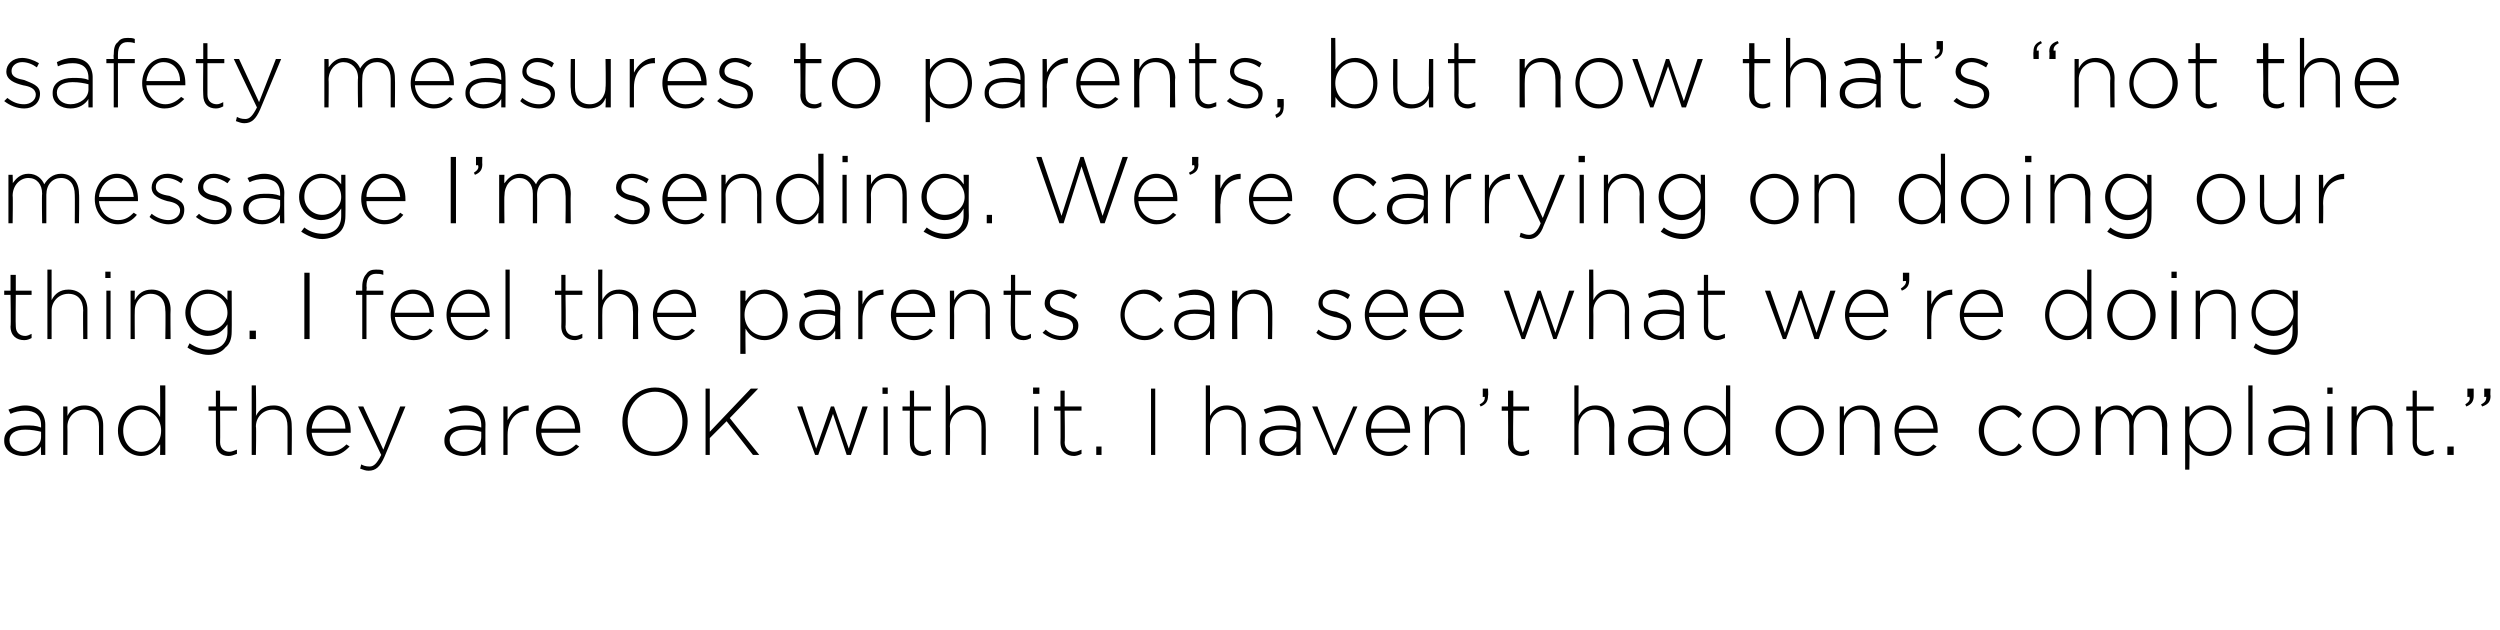
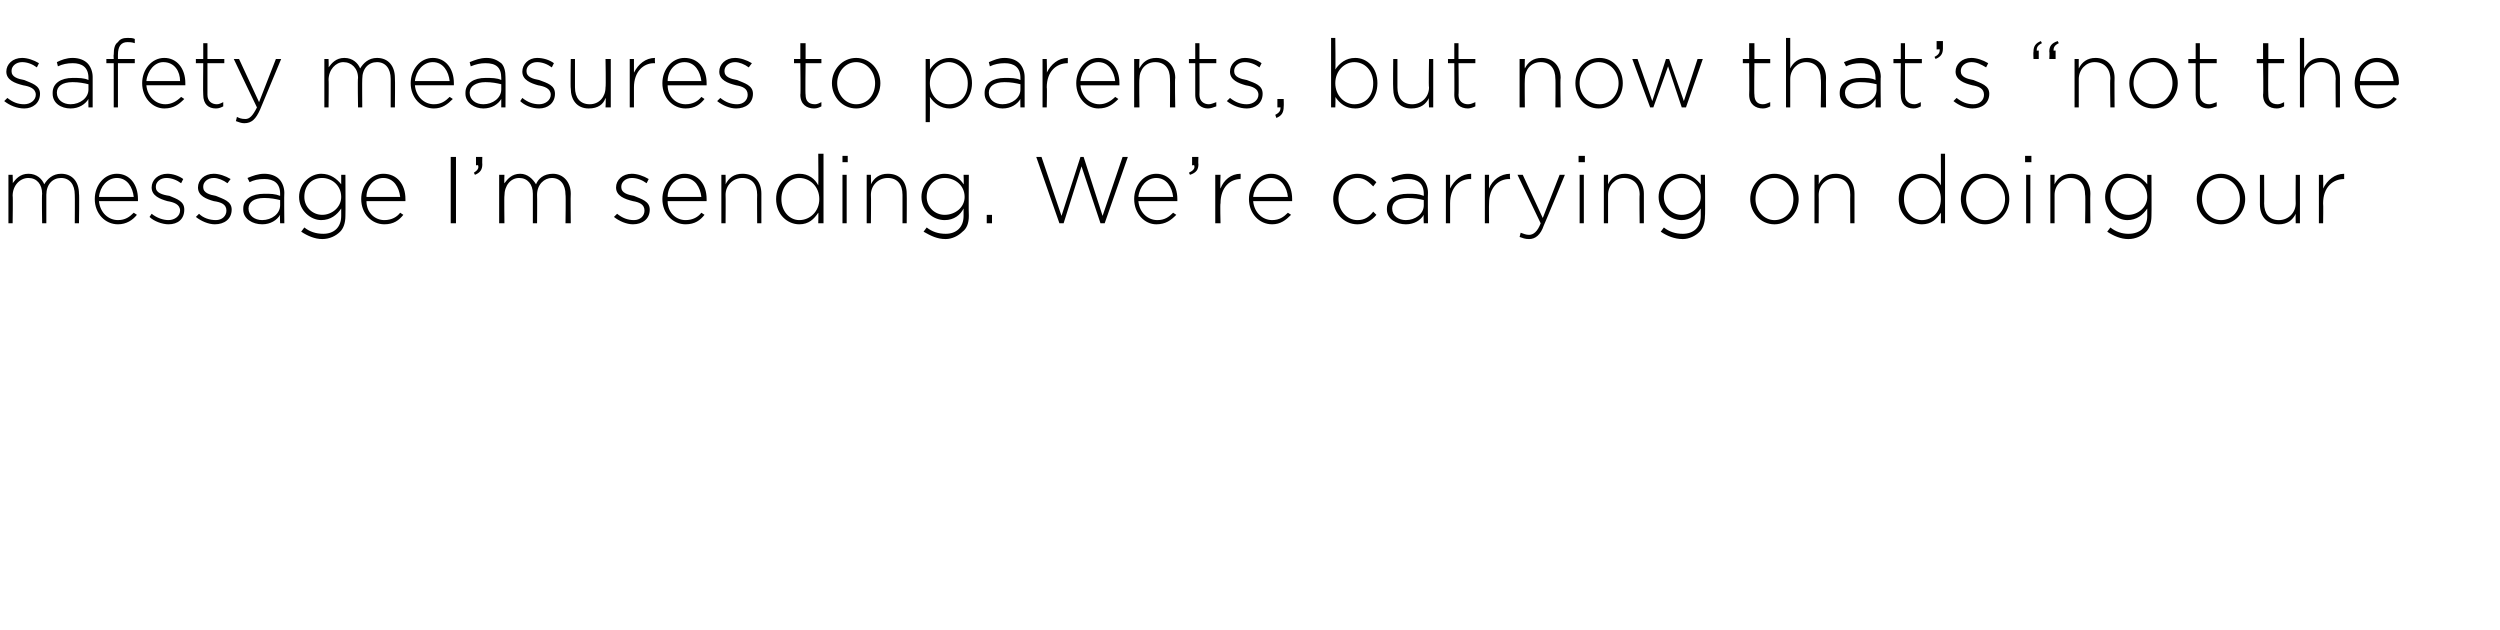
<svg xmlns="http://www.w3.org/2000/svg" version="1.1" width="237.4px" height="59.8px" viewBox="0 -3 237.4 59.8" style="top:-3px">
  <desc>safety measures to parents, but now that s not the message I m sending We re carrying on doing our thing I feel th</desc>
  <defs />
  <g id="Polygon37439">
-     <path d="m.4 38.9v-.1c0-.9.8-1.4 2-1.4c.6 0 1 0 1.5.2v-.2c0-1-.6-1.4-1.5-1.4c-.5 0-1 .1-1.4.3l-.2-.4c.5-.2 1-.4 1.6-.4c.6 0 1.1.2 1.4.5c.3.3.5.8.5 1.3v2.9h-.4s-.03-.76 0-.8c-.3.5-.9.9-1.7.9c-.9 0-1.8-.5-1.8-1.4zm3.5-.4v-.5c-.4-.1-.9-.2-1.5-.2c-1 0-1.5.4-1.5 1c0 .7.6 1.1 1.3 1.1c.9 0 1.7-.6 1.7-1.4zM6 35.6h.4s.02.86 0 .9c.3-.6.8-1 1.6-1c1.2 0 1.8.8 1.8 1.9v2.8h-.4v-2.7c0-1-.5-1.6-1.4-1.6c-.9 0-1.6.7-1.6 1.6c.02.04 0 2.7 0 2.7h-.4v-4.6zm5.2 2.3c0-1.5 1.1-2.4 2.2-2.4c.9 0 1.5.5 1.8 1.1c.03 0 0-3 0-3h.5v6.6h-.5s.03-1.03 0-1c-.4.6-.9 1.1-1.8 1.1c-1.1 0-2.2-.9-2.2-2.4zm4.1 0c0-1.2-.9-2-1.9-2c-.9 0-1.7.8-1.7 2c0 1.2.8 2 1.7 2c1 0 1.9-.8 1.9-2zm5.2 1.1v-3h-.7v-.4h.7v-1.5h.4v1.5h1.6v.4h-1.6s.02 2.98 0 3c0 .6.4.9.9.9c.2 0 .4-.1.7-.2v.4c-.3.1-.5.2-.8.2c-.7 0-1.2-.4-1.2-1.3zm3.4-5.4h.4s.05 2.86 0 2.9c.3-.6.8-1 1.7-1c1.1 0 1.7.8 1.7 1.9c.03-.01 0 2.8 0 2.8h-.4v-2.7c0-1-.5-1.6-1.4-1.6c-.9 0-1.6.7-1.6 1.6c.05.04 0 2.7 0 2.7h-.4v-6.6zm5.2 4.3c0-1.3.9-2.4 2.2-2.4c1.2 0 2 1 2 2.4v.2h-3.7c.1 1.1.9 1.8 1.7 1.8c.7 0 1.2-.3 1.6-.7l.3.2c-.5.5-1 .9-1.9.9c-1.1 0-2.2-1-2.2-2.4zm3.7-.2c0-.9-.5-1.8-1.6-1.8c-.8 0-1.5.8-1.6 1.8h3.2zm1.4 3.8l.1-.4c.2.1.4.2.8.2c.4 0 .7-.3 1.1-1.1c-.03-.03-2.2-4.6-2.2-4.6h.5l1.9 4.1l1.6-4.1h.5s-1.97 4.76-2 4.8c-.4.9-.8 1.3-1.5 1.3c-.3 0-.5-.1-.8-.2zm8-2.6v-.1c0-.9.8-1.4 2-1.4c.6 0 1 0 1.5.2v-.2c0-1-.6-1.4-1.5-1.4c-.6 0-1 .1-1.4.3l-.2-.4c.5-.2 1-.4 1.6-.4c.6 0 1.1.2 1.4.5c.3.3.5.8.5 1.3c-.02.04 0 2.9 0 2.9h-.4s-.04-.76 0-.8c-.3.5-.9.9-1.7.9c-.9 0-1.8-.5-1.8-1.4zm3.5-.4v-.5c-.4-.1-.9-.2-1.5-.2c-1 0-1.5.4-1.5 1c0 .7.6 1.1 1.3 1.1c.9 0 1.7-.6 1.7-1.4zm2.1-2.9h.4v1.3c.4-.8 1.1-1.4 2-1.4v.5s-.06.02-.1 0c-1 0-1.9.8-1.9 2.3v1.9h-.4v-4.6zm3.1 2.3c0-1.3.9-2.4 2.1-2.4c1.3 0 2.1 1 2.1 2.4v.2h-3.7c.1 1.1.9 1.8 1.7 1.8c.7 0 1.2-.3 1.6-.7l.3.2c-.5.5-1 .9-1.9.9c-1.2 0-2.2-1-2.2-2.4zm3.7-.2c0-.9-.6-1.8-1.6-1.8c-.9 0-1.5.8-1.6 1.8h3.2zm4.5-.6v-.1c0-1.7 1.3-3.2 3.1-3.2c1.9 0 3.1 1.5 3.1 3.2c0 1.8-1.3 3.3-3.1 3.3c-1.9 0-3.1-1.5-3.1-3.2zm5.7 0v-.1c0-1.5-1.1-2.8-2.6-2.8c-1.5 0-2.6 1.3-2.6 2.8c0 1.6 1.1 2.9 2.6 2.9c1.5 0 2.6-1.3 2.6-2.8zm2.2-3.2h.4v4.1l3.9-4.1h.7l-2.7 2.8l2.8 3.5h-.6L69 37l-1.6 1.6v1.6h-.4v-6.3zm8.7 1.7h.5l1.3 4l1.4-4h.3l1.4 4l1.3-4h.5l-1.6 4.6h-.4l-1.3-3.9l-1.4 3.9h-.3l-1.7-4.6zm8.1-1.8h.5v.6h-.5v-.6zm.1 1.8h.4v4.6h-.4v-4.6zm2.5 3.4c-.02.02 0-3 0-3h-.7v-.4h.7v-1.5h.4v1.5h1.6v.4h-1.6v3c0 .6.4.9.9.9c.2 0 .4-.1.7-.2v.4c-.3.1-.5.2-.8.2c-.7 0-1.2-.4-1.2-1.3zm3.4-5.4h.4s.04 2.86 0 2.9c.3-.6.8-1 1.6-1c1.2 0 1.8.8 1.8 1.9c.03-.01 0 2.8 0 2.8h-.4v-2.7c0-1-.5-1.6-1.4-1.6c-.9 0-1.6.7-1.6 1.6c.04.04 0 2.7 0 2.7h-.4v-6.6zm8.3.2h.6v.6h-.6v-.6zm.1 1.8h.4v4.6h-.4v-4.6zm2.5 3.4c.02.02 0-3 0-3h-.6v-.4h.6v-1.5h.4v1.5h1.6v.4h-1.6s.04 2.98 0 3c0 .6.4.9.9.9c.3 0 .4-.1.7-.2v.4c-.2.1-.5.2-.7.2c-.7 0-1.3-.4-1.3-1.3zm3.4.4h.5v.8h-.5v-.8zm5.2-5.5h.4v6.3h-.4v-6.3zm5.2-.3h.4v2.9c.3-.6.8-1 1.6-1c1.1 0 1.8.8 1.8 1.9v2.8h-.4s-.03-2.73 0-2.7c0-1-.5-1.6-1.4-1.6c-.9 0-1.6.7-1.6 1.6v2.7h-.4v-6.6zm5.1 5.3v-.1c0-.9.8-1.4 2-1.4c.6 0 1 0 1.5.2v-.2c0-1-.6-1.4-1.5-1.4c-.5 0-1 .1-1.4.3l-.2-.4c.5-.2 1-.4 1.6-.4c.6 0 1.1.2 1.4.5c.3.3.5.8.5 1.3c-.02.04 0 2.9 0 2.9h-.4s-.03-.76 0-.8c-.3.5-.9.9-1.7.9c-.9 0-1.8-.5-1.8-1.4zm3.5-.4v-.5c-.4-.1-.9-.2-1.5-.2c-1 0-1.5.4-1.5 1c0 .7.6 1.1 1.3 1.1c.9 0 1.7-.6 1.7-1.4zm1.5-2.9h.5l1.6 4.1l1.8-4.1h.4l-2 4.6h-.3l-2-4.6zm5.1 2.3c0-1.3.9-2.4 2.1-2.4c1.3 0 2.1 1 2.1 2.4v.2h-3.7c0 1.1.8 1.8 1.7 1.8c.7 0 1.2-.3 1.5-.7l.3.2c-.4.5-1 .9-1.8.9c-1.2 0-2.2-1-2.2-2.4zm3.7-.2c-.1-.9-.6-1.8-1.6-1.8c-.9 0-1.6.8-1.6 1.8h3.2zm1.9-2.1h.4s.01.86 0 .9c.3-.6.8-1 1.6-1c1.1 0 1.8.8 1.8 1.9v2.8h-.4s-.03-2.73 0-2.7c0-1-.5-1.6-1.4-1.6c-.9 0-1.6.7-1.6 1.6v2.7h-.4v-4.6zm5.2-.2c.4-.2.5-.4.5-.7c0-.04-.2 0-.2 0v-.8h.5s.04.67 0 .7c0 .5-.2.8-.7 1l-.1-.2zm2.7 3.6c.03.02 0-3 0-3h-.6v-.4h.6v-1.5h.5v1.5h1.5v.4h-1.5s-.04 2.98 0 3c0 .6.3.9.8.9c.3 0 .5-.1.7-.2v.4c-.2.1-.4.2-.7.2c-.7 0-1.3-.4-1.3-1.3zm6.3-5.4h.4s-.02 2.86 0 2.9c.3-.6.8-1 1.6-1c1.1 0 1.8.8 1.8 1.9c-.03-.01 0 2.8 0 2.8h-.5s.04-2.73 0-2.7c0-1-.5-1.6-1.4-1.6c-.8 0-1.5.7-1.5 1.6c-.02.04 0 2.7 0 2.7h-.4v-6.6zm5.1 5.3v-.1c0-.9.8-1.4 2-1.4c.6 0 1 0 1.4.2v-.2c0-1-.5-1.4-1.4-1.4c-.6 0-1 .1-1.4.3l-.2-.4c.5-.2 1-.4 1.6-.4c.6 0 1.1.2 1.4.5c.3.3.5.8.5 1.3c-.04.04 0 2.9 0 2.9h-.5s.04-.76 0-.8c-.3.5-.8.9-1.7.9c-.8 0-1.7-.5-1.7-1.4zm3.4-.4v-.5c-.3-.1-.8-.2-1.5-.2c-.9 0-1.4.4-1.4 1c0 .7.6 1.1 1.3 1.1c.9 0 1.6-.6 1.6-1.4zm1.9-.6c0-1.5 1.1-2.4 2.1-2.4c.9 0 1.5.5 1.9 1.1c-.02 0 0-3 0-3h.4v6.6h-.4s-.02-1.03 0-1c-.4.6-1 1.1-1.9 1.1c-1 0-2.1-.9-2.1-2.4zm4 0c0-1.2-.9-2-1.8-2c-1 0-1.8.8-1.8 2c0 1.2.9 2 1.8 2c.9 0 1.8-.8 1.8-2zm4.7 0c0-1.3 1-2.4 2.3-2.4c1.3 0 2.3 1.1 2.3 2.4c0 1.3-1 2.4-2.3 2.4c-1.3 0-2.3-1.1-2.3-2.4zm4.1 0c0-1.1-.8-2-1.8-2c-1.1 0-1.8.9-1.8 2c0 1.1.8 2 1.8 2c1 0 1.8-.9 1.8-2zm2-2.3h.4s-.01.86 0 .9c.3-.6.8-1 1.6-1c1.1 0 1.8.8 1.8 1.9c-.03-.01 0 2.8 0 2.8h-.5s.05-2.73 0-2.7c0-1-.5-1.6-1.4-1.6c-.8 0-1.5.7-1.5 1.6v2.7h-.4v-4.6zm5.2 2.3c0-1.3.9-2.4 2.1-2.4c1.2 0 2 1 2 2.4v.2h-3.7c.1 1.1.9 1.8 1.8 1.8c.7 0 1.1-.3 1.5-.7l.3.2c-.5.5-1 .9-1.8.9c-1.2 0-2.2-1-2.2-2.4zm3.7-.2c-.1-.9-.6-1.8-1.6-1.8c-.9 0-1.6.8-1.7 1.8h3.3zm4.3.2c0-1.3 1-2.4 2.3-2.4c.9 0 1.4.4 1.8.8l-.3.4c-.4-.4-.8-.8-1.5-.8c-1 0-1.8.9-1.8 2c0 1.1.8 2 1.8 2c.7 0 1.2-.3 1.5-.8l.3.3c-.4.5-1 .9-1.8.9c-1.3 0-2.3-1.1-2.3-2.4zm5.1 0c0-1.3.9-2.4 2.3-2.4c1.3 0 2.2 1.1 2.2 2.4c0 1.3-.9 2.4-2.2 2.4c-1.4 0-2.3-1.1-2.3-2.4zm4.1 0c0-1.1-.8-2-1.8-2c-1.1 0-1.9.9-1.9 2c0 1.1.8 2 1.9 2c1 0 1.8-.9 1.8-2zm1.9-2.3h.5s-.03.83 0 .8c.3-.4.7-.9 1.5-.9c.7 0 1.2.5 1.5 1c.2-.5.7-1 1.6-1c1 0 1.7.8 1.7 1.9c-.03.02 0 2.8 0 2.8h-.5s.04-2.73 0-2.7c0-1-.5-1.6-1.3-1.6c-.7 0-1.4.6-1.4 1.6c.02.03 0 2.7 0 2.7h-.4v-2.8c0-.9-.5-1.5-1.3-1.5c-.8 0-1.4.7-1.4 1.7c-.03-.05 0 2.6 0 2.6h-.5v-4.6zm8.5 0h.4s.04 1.04 0 1c.4-.6 1-1.1 1.9-1.1c1.1 0 2.1.9 2.1 2.4c0 1.5-1 2.4-2.1 2.4c-.9 0-1.5-.5-1.9-1.1c.04.01 0 2.4 0 2.4h-.4v-6zm4 2.3c0-1.2-.8-2-1.8-2c-.9 0-1.8.8-1.8 2c0 1.2.9 2 1.8 2c1 0 1.8-.7 1.8-2zm2-4.3h.4v6.6h-.4v-6.6zm1.9 5.3v-.1c0-.9.8-1.4 2-1.4c.6 0 1 0 1.5.2v-.2c0-1-.6-1.4-1.5-1.4c-.6 0-1 .1-1.4.3l-.2-.4c.5-.2 1-.4 1.6-.4c.6 0 1.1.2 1.4.5c.3.3.5.8.5 1.3c-.02.04 0 2.9 0 2.9h-.4s-.04-.76 0-.8c-.3.5-.9.9-1.7.9c-.9 0-1.8-.5-1.8-1.4zm3.5-.4v-.5c-.4-.1-.9-.2-1.5-.2c-1 0-1.5.4-1.5 1c0 .7.6 1.1 1.3 1.1c.9 0 1.7-.6 1.7-1.4zm2.1-4.7h.5v.6h-.5v-.6zm0 1.8h.5v4.6h-.5v-4.6zm2.3 0h.5s-.04.86 0 .9c.3-.6.8-1 1.6-1c1.1 0 1.8.8 1.8 1.9c-.05-.01 0 2.8 0 2.8h-.5s.02-2.73 0-2.7c0-1-.5-1.6-1.4-1.6c-.9 0-1.5.7-1.5 1.6c-.04.04 0 2.7 0 2.7h-.5v-4.6zm5.8 3.4v-3h-.6v-.4h.6v-1.5h.4v1.5h1.6v.4h-1.6s.02 2.98 0 3c0 .6.4.9.9.9c.2 0 .4-.1.7-.2v.4c-.3.1-.5.2-.8.2c-.6 0-1.2-.4-1.2-1.3zm3.3.4h.6v.8h-.6v-.8zm3.2-4c.4-.2.5-.4.5-.7c.02-.04-.2 0-.2 0v-.8h.6s-.04.67 0 .7c0 .5-.2.8-.8 1l-.1-.2zm-1.5 0c.3-.2.5-.4.4-.7c.05-.04-.2 0-.2 0v-.8h.6v.7c0 .5-.2.8-.7 1l-.1-.2z" stroke="none" fill="#000" />
-   </g>
+     </g>
  <g id="Polygon37438">
-     <path d="m1 28c.05.02 0-3 0-3h-.6v-.4h.6v-1.5h.5v1.5h1.5v.4H1.5s-.03 2.98 0 3c0 .6.4.9.9.9c.2 0 .4-.1.6-.2v.4c-.2.1-.4.2-.7.2c-.7 0-1.3-.4-1.3-1.3zm3.5-5.4h.4v2.9c.3-.6.8-1 1.6-1c1.1 0 1.8.8 1.8 1.9v2.8h-.4s-.03-2.73 0-2.7c0-1-.5-1.6-1.4-1.6c-.9 0-1.6.7-1.6 1.6v2.7h-.4v-6.6zm5.5.2h.5v.6h-.5v-.6zm.1 1.8h.4v4.6h-.4v-4.6zm2.3 0h.4s-.02.86 0 .9c.3-.6.8-1 1.6-1c1.1 0 1.8.8 1.8 1.9c-.03-.01 0 2.8 0 2.8h-.5s.04-2.73 0-2.7c0-1-.5-1.6-1.4-1.6c-.8 0-1.5.7-1.5 1.6c-.02.04 0 2.7 0 2.7h-.4v-4.6zm5.4 5.4l.2-.4c.6.4 1.2.6 1.8.6c1.1 0 1.8-.6 1.8-1.7v-.7c-.4.6-1 1.1-1.9 1.1c-1 0-2.1-.9-2.1-2.2c0-1.3 1.1-2.2 2.1-2.2c.9 0 1.5.5 1.9 1c-.01.03 0-.9 0-.9h.4s.02 3.89 0 3.9c0 .7-.2 1.2-.6 1.5c-.3.4-.9.7-1.6.7c-.7 0-1.4-.3-2-.7zm3.8-3.3c0-1.1-.9-1.8-1.8-1.8c-1 0-1.7.7-1.7 1.8c0 1 .8 1.7 1.7 1.7c.9 0 1.8-.7 1.8-1.7zm2.1 1.7h.6v.8h-.6v-.8zm5.2-5.5h.5v6.3h-.5v-6.3zm5.5 2.1h-.6v-.4h.6v-.4c0-.6.2-1 .4-1.2c.2-.3.5-.4.9-.4c.3 0 .5 0 .7.1v.4c-.3-.1-.4-.1-.7-.1c-.6 0-.9.4-.9 1.2c.04-.03 0 .4 0 .4h1.6v.4h-1.6v4.2h-.4V25zm2.7 1.9c0-1.3.9-2.4 2.1-2.4c1.3 0 2 1 2 2.4v.2h-3.7c.1 1.1.9 1.8 1.8 1.8c.7 0 1.2-.3 1.5-.7l.3.2c-.4.5-1 .9-1.8.9c-1.2 0-2.2-1-2.2-2.4zm3.7-.2c-.1-.9-.6-1.8-1.6-1.8c-.9 0-1.6.8-1.7 1.8h3.3zm1.6.2c0-1.3.9-2.4 2.1-2.4c1.2 0 2 1 2 2.4v.2h-3.7c.1 1.1.9 1.8 1.8 1.8c.7 0 1.1-.3 1.5-.7l.3.2c-.5.5-1 .9-1.9.9c-1.1 0-2.1-1-2.1-2.4zm3.7-.2c-.1-.9-.6-1.8-1.6-1.8c-.9 0-1.6.8-1.7 1.8h3.3zm1.9-4.1h.4v6.6h-.4v-6.6zm5.3 5.4c.02.02 0-3 0-3h-.6v-.4h.6v-1.5h.4v1.5h1.6v.4h-1.6s.05 2.98 0 3c0 .6.4.9.9.9c.3 0 .4-.1.7-.2v.4c-.2.1-.5.2-.7.2c-.7 0-1.3-.4-1.3-1.3zm3.5-5.4h.4s-.02 2.86 0 2.9c.3-.6.8-1 1.6-1c1.1 0 1.8.8 1.8 1.9c-.03-.01 0 2.8 0 2.8h-.5s.04-2.73 0-2.7c0-1-.5-1.6-1.4-1.6c-.8 0-1.5.7-1.5 1.6c-.02.04 0 2.7 0 2.7h-.4v-6.6zm5.2 4.3c0-1.3.9-2.4 2.1-2.4c1.2 0 2 1 2 2.4v.2h-3.7c.1 1.1.9 1.8 1.8 1.8c.7 0 1.1-.3 1.5-.7l.3.2c-.5.5-1 .9-1.8.9c-1.2 0-2.2-1-2.2-2.4zm3.7-.2c-.1-.9-.6-1.8-1.6-1.8c-.9 0-1.6.8-1.7 1.8h3.3zm4.6-2.1h.5s-.03 1.04 0 1c.4-.6.9-1.1 1.8-1.1c1.1 0 2.2.9 2.2 2.4c0 1.5-1.1 2.4-2.2 2.4c-.9 0-1.5-.5-1.8-1.1c-.03.01 0 2.4 0 2.4h-.5v-6zm4 2.3c0-1.2-.8-2-1.7-2c-1 0-1.9.8-1.9 2c0 1.2.9 2 1.9 2c.9 0 1.7-.7 1.7-2zm1.6 1v-.1c0-.9.8-1.4 2-1.4c.6 0 1 0 1.4.2v-.2c0-1-.5-1.4-1.4-1.4c-.6 0-1 .1-1.4.3l-.2-.4c.5-.2 1-.4 1.6-.4c.6 0 1.1.2 1.4.5c.3.3.5.8.5 1.3c-.04.04 0 2.9 0 2.9h-.5s.04-.76 0-.8c-.3.5-.8.9-1.7.9c-.8 0-1.7-.5-1.7-1.4zm3.4-.4v-.5c-.3-.1-.8-.2-1.5-.2c-.9 0-1.4.4-1.4 1c0 .7.6 1.1 1.3 1.1c.9 0 1.6-.6 1.6-1.4zm2.2-2.9h.4v1.3c.3-.8 1.1-1.4 2-1.4c-.03.04 0 .5 0 .5c0 0-.08.02-.1 0c-1 0-1.9.8-1.9 2.3v1.9h-.4v-4.6zm3.1 2.3c0-1.3.9-2.4 2.1-2.4c1.3 0 2.1 1 2.1 2.4v.2h-3.7c0 1.1.8 1.8 1.7 1.8c.7 0 1.2-.3 1.5-.7l.3.2c-.4.5-1 .9-1.8.9c-1.2 0-2.2-1-2.2-2.4zm3.7-.2c-.1-.9-.6-1.8-1.6-1.8c-.9 0-1.6.8-1.6 1.8h3.2zm1.9-2.1h.4s.02.86 0 .9c.3-.6.8-1 1.6-1c1.1 0 1.8.8 1.8 1.9v2.8h-.4s-.02-2.73 0-2.7c0-1-.5-1.6-1.4-1.6c-.9 0-1.6.7-1.6 1.6c.02.04 0 2.7 0 2.7h-.4v-4.6zM96 28c-.05.02 0-3 0-3h-.7v-.4h.7v-1.5h.4v1.5h1.5v.4h-1.5s-.02 2.98 0 3c0 .6.4.9.9.9c.2 0 .4-.1.6-.2v.4c-.2.1-.4.2-.7.2c-.7 0-1.2-.4-1.2-1.3zm3 .6l.3-.3c.4.4 1 .6 1.5.6c.7 0 1.1-.4 1.1-.9c0-.6-.5-.8-1.2-.9c-.7-.2-1.5-.5-1.5-1.3c0-.7.6-1.3 1.5-1.3c.5 0 1.1.2 1.6.5l-.3.4c-.4-.3-.9-.5-1.3-.5c-.6 0-1 .4-1 .8v.1c0 .5.6.7 1.2.8c.7.3 1.5.5 1.5 1.3c0 .9-.7 1.4-1.6 1.4c-.6 0-1.3-.3-1.8-.7zm7.4-1.7c0-1.3 1-2.4 2.3-2.4c.8 0 1.3.4 1.7.8l-.3.4c-.4-.4-.8-.8-1.5-.8c-1 0-1.8.9-1.8 2c0 1.1.9 2 1.9 2c.6 0 1.1-.3 1.5-.8l.3.3c-.5.5-1 .9-1.8.9c-1.3 0-2.3-1.1-2.3-2.4zm5.1 1v-.1c0-.9.8-1.4 1.9-1.4c.6 0 1.1 0 1.5.2v-.2c0-1-.5-1.4-1.5-1.4c-.5 0-1 .1-1.4.3l-.1-.4c.5-.2 1-.4 1.6-.4c.6 0 1 .2 1.4.5c.3.3.4.8.4 1.3c.02.04 0 2.9 0 2.9h-.4v-.8c-.3.5-.9.9-1.7.9c-.8 0-1.7-.5-1.7-1.4zm3.4-.4v-.5c-.4-.1-.9-.2-1.5-.2c-.9 0-1.5.4-1.5 1c0 .7.6 1.1 1.3 1.1c.9 0 1.7-.6 1.7-1.4zm2.1-2.9h.5s-.04.86 0 .9c.3-.6.8-1 1.6-1c1.1 0 1.7.8 1.7 1.9c.05-.01 0 2.8 0 2.8h-.4s.02-2.73 0-2.7c0-1-.5-1.6-1.4-1.6c-.9 0-1.5.7-1.5 1.6c-.04.04 0 2.7 0 2.7h-.5v-4.6zm8 4l.2-.3c.5.4 1.1.6 1.6.6c.6 0 1.1-.4 1.1-.9c0-.6-.6-.8-1.2-.9c-.7-.2-1.5-.5-1.5-1.3c0-.7.6-1.3 1.5-1.3c.5 0 1.1.2 1.5.5l-.2.4c-.4-.3-.9-.5-1.4-.5c-.6 0-1 .4-1 .8v.1c0 .5.6.7 1.3.8c.7.3 1.4.5 1.4 1.3c0 .9-.7 1.4-1.5 1.4c-.7 0-1.4-.3-1.8-.7zm4.6-1.7c0-1.3.9-2.4 2.1-2.4c1.2 0 2 1 2 2.4v.2H130c.1 1.1.9 1.8 1.8 1.8c.6 0 1.1-.3 1.5-.7l.3.2c-.5.5-1 .9-1.9.9c-1.1 0-2.1-1-2.1-2.4zm3.7-.2c-.1-.9-.6-1.8-1.6-1.8c-.9 0-1.6.8-1.7 1.8h3.3zm1.5.2c0-1.3.9-2.4 2.1-2.4c1.3 0 2.1 1 2.1 2.4v.2h-3.7c.1 1.1.9 1.8 1.7 1.8c.7 0 1.2-.3 1.6-.7l.3.2c-.5.5-1 .9-1.9.9c-1.2 0-2.2-1-2.2-2.4zm3.7-.2c0-.9-.6-1.8-1.6-1.8c-.9 0-1.5.8-1.6 1.8h3.2zm4.3-2.1h.5l1.3 4l1.4-4h.3l1.4 4l1.3-4h.5l-1.7 4.6h-.3l-1.3-3.9l-1.4 3.9h-.3l-1.7-4.6zm8.1-2h.4s.02 2.86 0 2.9c.3-.6.8-1 1.6-1c1.2 0 1.8.8 1.8 1.9v2.8h-.4s-.02-2.73 0-2.7c0-1-.5-1.6-1.4-1.6c-.9 0-1.6.7-1.6 1.6c.02.04 0 2.7 0 2.7h-.4v-6.6zm5.2 5.3v-.1c0-.9.7-1.4 1.9-1.4c.6 0 1 0 1.5.2v-.2c0-1-.6-1.4-1.5-1.4c-.5 0-1 .1-1.4.3l-.1-.4c.4-.2.9-.4 1.5-.4c.6 0 1.1.2 1.4.5c.3.3.5.8.5 1.3v2.9h-.4s-.02-.76 0-.8c-.3.5-.9.9-1.7.9c-.9 0-1.7-.5-1.7-1.4zm3.4-.4v-.5c-.4-.1-.9-.2-1.5-.2c-1 0-1.5.4-1.5 1c0 .7.6 1.1 1.3 1.1c.9 0 1.7-.6 1.7-1.4zm2.3.5v-3h-.6v-.4h.6v-1.5h.4v1.5h1.6v.4h-1.6s.03 2.98 0 3c0 .6.4.9.9.9c.2 0 .4-.1.7-.2v.4c-.3.1-.5.2-.8.2c-.6 0-1.2-.4-1.2-1.3zm5.8-3.4h.5l1.4 4l1.3-4h.3l1.4 4l1.3-4h.5l-1.6 4.6h-.4l-1.3-3.9l-1.4 3.9h-.3l-1.7-4.6zm7.6 2.3c0-1.3.9-2.4 2.1-2.4c1.3 0 2 1 2 2.4v.2h-3.7c.1 1.1.9 1.8 1.8 1.8c.7 0 1.2-.3 1.5-.7l.3.2c-.4.5-1 .9-1.8.9c-1.2 0-2.2-1-2.2-2.4zm3.7-.2c-.1-.9-.6-1.8-1.6-1.8c-.9 0-1.6.8-1.7 1.8h3.3zm1.6-2.3c.3-.2.5-.4.5-.7c-.05-.04-.3 0-.3 0v-.8h.6v.7c0 .5-.2.8-.7 1l-.1-.2zm2.5.2h.4s-.02 1.31 0 1.3c.3-.8 1.1-1.4 2-1.4c-.05.04 0 .5 0 .5c0 0-.09.02-.1 0c-1 0-1.9.8-1.9 2.3c-.02.02 0 1.9 0 1.9h-.4v-4.6zm3.1 2.3c0-1.3.9-2.4 2.1-2.4c1.3 0 2 1 2 2.4v.2h-3.7c.1 1.1.9 1.8 1.8 1.8c.7 0 1.2-.3 1.5-.7l.3.2c-.4.5-1 .9-1.8.9c-1.2 0-2.2-1-2.2-2.4zm3.7-.2c-.1-.9-.6-1.8-1.6-1.8c-.9 0-1.6.8-1.7 1.8h3.3zm4.4.2c0-1.5 1.1-2.4 2.1-2.4c.9 0 1.5.5 1.9 1.1c-.02 0 0-3 0-3h.4v6.6h-.4s-.02-1.03 0-1c-.4.6-1 1.1-1.9 1.1c-1 0-2.1-.9-2.1-2.4zm4 0c0-1.2-.9-2-1.8-2c-1 0-1.8.8-1.8 2c0 1.2.9 2 1.8 2c.9 0 1.8-.8 1.8-2zm1.9 0c0-1.3 1-2.4 2.3-2.4c1.3 0 2.3 1.1 2.3 2.4c0 1.3-1 2.4-2.3 2.4c-1.3 0-2.3-1.1-2.3-2.4zm4.1 0c0-1.1-.8-2-1.8-2c-1.1 0-1.8.9-1.8 2c0 1.1.8 2 1.8 2c1.1 0 1.8-.9 1.8-2zm2-4.1h.5v.6h-.5v-.6zm0 1.8h.5v4.6h-.5v-4.6zm2.3 0h.4s.04.86 0 .9c.3-.6.8-1 1.6-1c1.2 0 1.8.8 1.8 1.9c.03-.01 0 2.8 0 2.8h-.4v-2.7c0-1-.5-1.6-1.4-1.6c-.9 0-1.6.7-1.6 1.6c.04.04 0 2.7 0 2.7h-.4v-4.6zM214 30l.2-.4c.5.4 1.1.6 1.8.6c1 0 1.7-.6 1.7-1.7v-.7c-.3.6-.9 1.1-1.8 1.1c-1.1 0-2.1-.9-2.1-2.2c0-1.3 1-2.2 2.1-2.2c.9 0 1.5.5 1.8 1c.05.03 0-.9 0-.9h.5s-.02 3.89 0 3.9c0 .7-.2 1.2-.6 1.5c-.4.4-1 .7-1.6.7c-.7 0-1.4-.3-2-.7zm3.8-3.3c0-1.1-.9-1.8-1.9-1.8c-.9 0-1.7.7-1.7 1.8c0 1 .8 1.7 1.7 1.7c1 0 1.9-.7 1.9-1.7z" stroke="none" fill="#000" />
-   </g>
+     </g>
  <g id="Polygon37437">
    <path d="m.8 13.6h.4s.04.83 0 .8c.3-.4.7-.9 1.5-.9c.8 0 1.3.5 1.5 1c.3-.5.8-1 1.6-1c1.1 0 1.7.8 1.7 1.9c.04.02 0 2.8 0 2.8h-.4s.02-2.73 0-2.7c0-1-.5-1.6-1.3-1.6c-.8 0-1.4.6-1.4 1.6v2.7h-.4s-.04-2.75 0-2.8c0-.9-.5-1.5-1.3-1.5c-.8 0-1.5.7-1.5 1.7c.04-.05 0 2.6 0 2.6h-.4v-4.6zM9 15.9c0-1.3.9-2.4 2.1-2.4c1.2 0 2 1 2 2.4v.2H9.4c.1 1.1.9 1.8 1.8 1.8c.7 0 1.1-.3 1.5-.7l.3.2c-.4.5-1 .9-1.8.9c-1.2 0-2.2-1-2.2-2.4zm3.7-.2c-.1-.9-.6-1.8-1.6-1.8c-.9 0-1.6.8-1.7 1.8h3.3zm1.5 1.9l.2-.3c.5.4 1.1.6 1.6.6c.6 0 1.1-.4 1.1-.9c0-.6-.6-.8-1.2-.9c-.7-.2-1.5-.5-1.5-1.3c0-.7.6-1.3 1.5-1.3c.5 0 1.1.2 1.5.5l-.2.4c-.4-.3-.9-.5-1.4-.5c-.6 0-1 .4-1 .8v.1c0 .5.6.7 1.3.8c.7.3 1.4.5 1.4 1.3c0 .9-.6 1.4-1.5 1.4c-.6 0-1.4-.3-1.8-.7zm4.4 0l.3-.3c.4.4 1 .6 1.6.6c.6 0 1-.4 1-.9c0-.6-.5-.8-1.2-.9c-.7-.2-1.5-.5-1.5-1.3c0-.7.6-1.3 1.5-1.3c.5 0 1.1.2 1.6.5l-.3.4c-.4-.3-.9-.5-1.3-.5c-.6 0-1 .4-1 .8v.1c0 .5.6.7 1.2.8c.7.3 1.5.5 1.5 1.3c0 .9-.7 1.4-1.6 1.4c-.6 0-1.3-.3-1.8-.7zm4.5-.7v-.1c0-.9.8-1.4 2-1.4c.6 0 1 0 1.5.2v-.2c0-1-.6-1.4-1.5-1.4c-.6 0-1 .1-1.4.3l-.2-.4c.5-.2 1-.4 1.6-.4c.6 0 1.1.2 1.4.5c.3.3.5.8.5 1.3c-.03.04 0 2.9 0 2.9h-.4s-.04-.76 0-.8c-.3.5-.9.9-1.7.9c-.9 0-1.8-.5-1.8-1.4zm3.5-.4v-.5c-.4-.1-.9-.2-1.5-.2c-1 0-1.5.4-1.5 1c0 .7.6 1.1 1.3 1.1c.9 0 1.7-.6 1.7-1.4zm2 2.5l.3-.4c.5.4 1.1.6 1.8.6c1 0 1.7-.6 1.7-1.7v-.7c-.4.6-1 1.1-1.9 1.1c-1 0-2.1-.9-2.1-2.2c0-1.3 1.1-2.2 2.1-2.2c.9 0 1.5.5 1.9 1v-.9h.4s.02 3.89 0 3.9c0 .7-.2 1.2-.5 1.5c-.4.4-1 .7-1.7.7c-.7 0-1.4-.3-2-.7zm3.8-3.3c0-1.1-.9-1.8-1.8-1.8c-1 0-1.7.7-1.7 1.8c0 1 .8 1.7 1.7 1.7c.9 0 1.8-.7 1.8-1.7zm1.9.2c0-1.3.9-2.4 2.1-2.4c1.3 0 2.1 1 2.1 2.4v.2h-3.7c0 1.1.8 1.8 1.7 1.8c.7 0 1.2-.3 1.5-.7l.3.2c-.4.5-.9.9-1.8.9c-1.2 0-2.2-1-2.2-2.4zm3.7-.2c-.1-.9-.6-1.8-1.6-1.8c-.9 0-1.6.8-1.6 1.8h3.2zm4.8-3.8h.5v6.3h-.5v-6.3zm2.2 1.5c.3-.2.5-.4.4-.7c.04-.04-.2 0-.2 0v-.8h.6s-.02.67 0 .7c0 .5-.2.8-.7 1l-.1-.2zm2.4.2h.5s-.03.83 0 .8c.3-.4.7-.9 1.5-.9c.7 0 1.2.5 1.5 1c.2-.5.7-1 1.6-1c1 0 1.7.8 1.7 1.9c-.03.02 0 2.8 0 2.8h-.5s.04-2.73 0-2.7c0-1-.5-1.6-1.3-1.6c-.7 0-1.4.6-1.4 1.6c.02.03 0 2.7 0 2.7h-.4v-2.8c0-.9-.5-1.5-1.3-1.5c-.8 0-1.4.7-1.4 1.7c-.03-.05 0 2.6 0 2.6h-.5v-4.6zm10.9 4l.3-.3c.5.4 1 .6 1.6.6c.6 0 1-.4 1-.9c0-.6-.5-.8-1.1-.9c-.8-.2-1.6-.5-1.6-1.3c0-.7.6-1.3 1.5-1.3c.5 0 1.1.2 1.6.5l-.2.4c-.4-.3-.9-.5-1.4-.5c-.6 0-1 .4-1 .8v.1c0 .5.6.7 1.2.8c.7.3 1.5.5 1.5 1.3c0 .9-.7 1.4-1.6 1.4c-.6 0-1.3-.3-1.8-.7zm4.6-1.7c0-1.3.9-2.4 2.1-2.4c1.3 0 2.1 1 2.1 2.4v.2h-3.7c0 1.1.8 1.8 1.7 1.8c.7 0 1.2-.3 1.5-.7l.3.2c-.4.5-.9.9-1.8.9c-1.2 0-2.2-1-2.2-2.4zm3.7-.2c-.1-.9-.6-1.8-1.6-1.8c-.9 0-1.6.8-1.6 1.8h3.2zm1.9-2.1h.4s.02.86 0 .9c.3-.6.8-1 1.6-1c1.2 0 1.8.8 1.8 1.9v2.8h-.4s-.02-2.73 0-2.7c0-1-.5-1.6-1.4-1.6c-.9 0-1.6.7-1.6 1.6c.02.04 0 2.7 0 2.7h-.4v-4.6zm5.2 2.3c0-1.5 1.1-2.4 2.2-2.4c.9 0 1.5.5 1.8 1.1c.03 0 0-3 0-3h.5v6.6h-.5s.03-1.03 0-1c-.4.6-.9 1.1-1.8 1.1c-1.1 0-2.2-.9-2.2-2.4zm4.1 0c0-1.2-.9-2-1.9-2c-.9 0-1.7.8-1.7 2c0 1.2.8 2 1.7 2c1 0 1.9-.8 1.9-2zm2.2-4.1h.5v.6h-.5v-.6zm0 1.8h.4v4.6h-.4v-4.6zm2.3 0h.4s.03.86 0 .9c.3-.6.8-1 1.6-1c1.2 0 1.8.8 1.8 1.9c.02-.01 0 2.8 0 2.8h-.4v-2.7c0-1-.5-1.6-1.4-1.6c-.9 0-1.6.7-1.6 1.6c.03.04 0 2.7 0 2.7h-.4v-4.6zm5.4 5.4l.3-.4c.5.4 1.1.6 1.8.6c1 0 1.7-.6 1.7-1.7v-.7c-.3.6-.9 1.1-1.8 1.1c-1.1 0-2.2-.9-2.2-2.2c0-1.3 1.1-2.2 2.2-2.2c.9 0 1.5.5 1.8 1c.04.03 0-.9 0-.9h.5s-.03 3.89 0 3.9c0 .7-.2 1.2-.6 1.5c-.4.4-1 .7-1.6.7c-.8 0-1.4-.3-2.1-.7zm3.9-3.3c0-1.1-.9-1.8-1.9-1.8c-.9 0-1.7.7-1.7 1.8c0 1 .8 1.7 1.7 1.7c1 0 1.9-.7 1.9-1.7zm2.1 1.7h.5v.8h-.5v-.8zm4.7-5.5h.5l1.9 5.6l1.8-5.6h.3l1.8 5.6l1.9-5.6h.5l-2.2 6.3h-.4l-1.8-5.4l-1.7 5.4h-.4l-2.2-6.3zm9.3 4c0-1.3.9-2.4 2.1-2.4c1.2 0 2 1 2 2.4v.2h-3.7c.1 1.1.9 1.8 1.8 1.8c.7 0 1.1-.3 1.5-.7l.3.2c-.5.5-1 .9-1.9.9c-1.1 0-2.1-1-2.1-2.4zm3.7-.2c-.1-.9-.6-1.8-1.6-1.8c-.9 0-1.6.8-1.7 1.8h3.3zm1.5-2.3c.4-.2.6-.4.5-.7c.03-.04-.2 0-.2 0v-.8h.6s-.03.67 0 .7c0 .5-.2.8-.8 1l-.1-.2zm2.5.2h.5s-.05 1.31 0 1.3c.3-.8 1-1.4 1.9-1.4c.03.04 0 .5 0 .5c0 0-.02.02 0 0c-1 0-1.9.8-1.9 2.3c-.05.02 0 1.9 0 1.9h-.5v-4.6zm3.2 2.3c0-1.3.9-2.4 2.1-2.4c1.2 0 2 1 2 2.4v.2H119c.1 1.1.9 1.8 1.8 1.8c.7 0 1.1-.3 1.5-.7l.3.2c-.5.5-1 .9-1.8.9c-1.2 0-2.2-1-2.2-2.4zm3.7-.2c-.1-.9-.6-1.8-1.6-1.8c-.9 0-1.6.8-1.7 1.8h3.3zm4.3.2c0-1.3 1-2.4 2.3-2.4c.8 0 1.4.4 1.8.8l-.3.4c-.4-.4-.8-.8-1.5-.8c-1 0-1.8.9-1.8 2c0 1.1.8 2 1.8 2c.7 0 1.1-.3 1.5-.8l.3.3c-.4.5-1 .9-1.8.9c-1.3 0-2.3-1.1-2.3-2.4zm5.1 1v-.1c0-.9.8-1.4 2-1.4c.6 0 1 0 1.5.2v-.2c0-1-.6-1.4-1.5-1.4c-.6 0-1 .1-1.4.3l-.2-.4c.5-.2 1-.4 1.6-.4c.6 0 1.1.2 1.4.5c.3.3.5.8.5 1.3c-.03.04 0 2.9 0 2.9h-.4s-.04-.76 0-.8c-.3.5-.9.9-1.7.9c-.9 0-1.8-.5-1.8-1.4zm3.5-.4v-.5c-.4-.1-.9-.2-1.5-.2c-1 0-1.5.4-1.5 1c0 .7.6 1.1 1.3 1.1c.9 0 1.7-.6 1.7-1.4zm2.1-2.9h.4v1.3c.4-.8 1.1-1.4 2-1.4v.5s-.06.02-.1 0c-1 0-1.9.8-1.9 2.3v1.9h-.4v-4.6zm3.7 0h.4s-.02 1.31 0 1.3c.3-.8 1.1-1.4 2-1.4c-.05.04 0 .5 0 .5c0 0-.09.02-.1 0c-1 0-1.9.8-1.9 2.3c-.02.02 0 1.9 0 1.9h-.4v-4.6zm3.3 5.9l.1-.4c.3.1.5.2.8.2c.4 0 .8-.3 1.1-1.1l-2.2-4.6h.5l1.9 4.1l1.6-4.1h.5s-1.96 4.76-2 4.8c-.3.9-.8 1.3-1.4 1.3c-.4 0-.6-.1-.9-.2zm5.6-7.7h.6v.6h-.6v-.6zm.1 1.8h.4v4.6h-.4v-4.6zm2.3 0h.4v.9c.3-.6.8-1 1.6-1c1.1 0 1.8.8 1.8 1.9v2.8h-.4s-.04-2.73 0-2.7c0-1-.6-1.6-1.5-1.6c-.8 0-1.5.7-1.5 1.6v2.7h-.4v-4.6zm5.4 5.4l.3-.4c.5.4 1.1.6 1.8.6c1 0 1.7-.6 1.7-1.7v-.7c-.4.6-1 1.1-1.8 1.1c-1.1 0-2.2-.9-2.2-2.2c0-1.3 1.1-2.2 2.2-2.2c.8 0 1.4.5 1.8 1c.01.03 0-.9 0-.9h.4s.04 3.89 0 3.9c0 .7-.2 1.2-.5 1.5c-.4.4-1 .7-1.6.7c-.8 0-1.5-.3-2.1-.7zm3.8-3.3c0-1.1-.9-1.8-1.8-1.8c-.9 0-1.7.7-1.7 1.8c0 1 .8 1.7 1.7 1.7c.9 0 1.8-.7 1.8-1.7zm4.7.2c0-1.3 1-2.4 2.3-2.4c1.3 0 2.3 1.1 2.3 2.4c0 1.3-1 2.4-2.3 2.4c-1.3 0-2.3-1.1-2.3-2.4zm4.1 0c0-1.1-.8-2-1.8-2c-1.1 0-1.8.9-1.8 2c0 1.1.8 2 1.8 2c1.1 0 1.8-.9 1.8-2zm2-2.3h.4s.02.86 0 .9c.3-.6.8-1 1.6-1c1.2 0 1.8.8 1.8 1.9v2.8h-.4s-.02-2.73 0-2.7c0-1-.5-1.6-1.4-1.6c-.9 0-1.6.7-1.6 1.6c.02.04 0 2.7 0 2.7h-.4v-4.6zm8 2.3c0-1.5 1.1-2.4 2.2-2.4c.9 0 1.5.5 1.8 1.1c.02 0 0-3 0-3h.4v6.6h-.4s.02-1.03 0-1c-.4.6-.9 1.1-1.8 1.1c-1.1 0-2.2-.9-2.2-2.4zm4 0c0-1.2-.8-2-1.8-2c-.9 0-1.7.8-1.7 2c0 1.2.8 2 1.7 2c1 0 1.8-.8 1.8-2zm1.9 0c0-1.3 1-2.4 2.3-2.4c1.4 0 2.3 1.1 2.3 2.4c0 1.3-1 2.4-2.3 2.4c-1.3 0-2.3-1.1-2.3-2.4zm4.2 0c0-1.1-.8-2-1.9-2c-1 0-1.8.9-1.8 2c0 1.1.8 2 1.8 2c1.1 0 1.9-.9 1.9-2zm1.9-4.1h.6v.6h-.6v-.6zm.1 1.8h.4v4.6h-.4v-4.6zm2.3 0h.4s-.01.86 0 .9c.3-.6.8-1 1.6-1c1.1 0 1.8.8 1.8 1.9c-.03-.01 0 2.8 0 2.8h-.5s.05-2.73 0-2.7c0-1-.5-1.6-1.4-1.6c-.8 0-1.5.7-1.5 1.6v2.7h-.4v-4.6zm5.4 5.4l.3-.4c.5.4 1.1.6 1.7.6c1.1 0 1.8-.6 1.8-1.7v-.7c-.4.6-1 1.1-1.9 1.1c-1 0-2.1-.9-2.1-2.2c0-1.3 1.1-2.2 2.1-2.2c.9 0 1.5.5 1.9 1v-.9h.4s.02 3.89 0 3.9c0 .7-.2 1.2-.5 1.5c-.4.4-1 .7-1.7.7c-.7 0-1.4-.3-2-.7zm3.8-3.3c0-1.1-.9-1.8-1.8-1.8c-1 0-1.7.7-1.7 1.8c0 1 .8 1.7 1.7 1.7c.9 0 1.8-.7 1.8-1.7zm4.7.2c0-1.3 1-2.4 2.3-2.4c1.3 0 2.3 1.1 2.3 2.4c0 1.3-1 2.4-2.3 2.4c-1.3 0-2.3-1.1-2.3-2.4zm4.1 0c0-1.1-.8-2-1.8-2c-1.1 0-1.8.9-1.8 2c0 1.1.8 2 1.8 2c1.1 0 1.8-.9 1.8-2zm1.9.5v-2.8h.4s.02 2.74 0 2.7c0 1 .5 1.6 1.4 1.6c.9 0 1.6-.7 1.6-1.6c-.02-.04 0-2.7 0-2.7h.4v4.6h-.4s-.02-.85 0-.9c-.3.6-.8 1-1.6 1c-1.2 0-1.8-.8-1.8-1.9zm5.6-2.8h.4s.03 1.31 0 1.3c.4-.8 1.1-1.4 2-1.4v.5s-.04.02 0 0c-1.1 0-2 .8-2 2.3c.03.02 0 1.9 0 1.9h-.4v-4.6z" stroke="none" fill="#000" />
  </g>
  <g id="Polygon37436">
    <path d="m.4 6.6l.3-.3c.5.4 1 .6 1.6.6c.6 0 1.1-.4 1.1-.9c0-.6-.6-.8-1.2-.9C1.4 4.9.6 4.6.6 3.8c0-.7.6-1.3 1.5-1.3c.5 0 1.1.2 1.6.5l-.2.4c-.4-.3-.9-.5-1.4-.5c-.6 0-1 .4-1 .8v.1c0 .5.6.7 1.2.8c.7.3 1.5.5 1.5 1.3c0 .9-.7 1.4-1.5 1.4c-.7 0-1.4-.3-1.9-.7zM5 5.9v-.1c0-.9.8-1.4 1.9-1.4c.6 0 1.1 0 1.5.2v-.2c0-1-.6-1.4-1.5-1.4c-.5 0-1 .1-1.4.3l-.1-.4c.4-.2.9-.4 1.5-.4c.6 0 1.1.2 1.4.5c.3.3.5.8.5 1.3v2.9h-.4s-.02-.76 0-.8c-.3.5-.9.9-1.7.9c-.9 0-1.7-.5-1.7-1.4zm3.4-.4v-.5c-.4-.1-.9-.2-1.5-.2c-1 0-1.5.4-1.5 1c0 .7.6 1.1 1.3 1.1c.9 0 1.7-.6 1.7-1.4zM10.8 3h-.7v-.4h.7s-.03-.44 0-.4c0-.6.1-1 .4-1.2c.2-.3.5-.4.9-.4c.3 0 .5 0 .7.1v.4c-.3-.1-.5-.1-.7-.1c-.6 0-.9.4-.9 1.2v.4h1.6v.4h-1.6v4.2h-.4V3zm2.7 1.9c0-1.3.9-2.4 2.1-2.4c1.2 0 2 1 2 2.4v.2h-3.7c.1 1.1.9 1.8 1.8 1.8c.6 0 1.1-.3 1.5-.7l.3.2c-.5.5-1 .9-1.9.9c-1.1 0-2.1-1-2.1-2.4zm3.6-.2c0-.9-.5-1.8-1.6-1.8c-.8 0-1.5.8-1.6 1.8h3.2zM19.3 6c-.03.02 0-3 0-3h-.7v-.4h.7V1.1h.4v1.5h1.6v.4h-1.6v3c0 .6.4.9.9.9c.2 0 .4-.1.6-.2v.4c-.2.1-.4.2-.7.2c-.7 0-1.2-.4-1.2-1.3zm3.1 2.5l.1-.4c.2.1.4.2.8.2c.4 0 .7-.3 1.1-1.1c-.03-.03-2.2-4.6-2.2-4.6h.5l1.9 4.1l1.6-4.1h.5l-2 4.8c-.4.9-.8 1.3-1.5 1.3c-.3 0-.5-.1-.8-.2zm8.4-5.9h.4s.03.83 0 .8c.3-.4.7-.9 1.5-.9c.8 0 1.3.5 1.5 1c.3-.5.8-1 1.6-1c1.1 0 1.7.8 1.7 1.9c.03.02 0 2.8 0 2.8h-.4V4.5c0-1-.5-1.6-1.3-1.6c-.8 0-1.4.6-1.4 1.6c-.02.03 0 2.7 0 2.7h-.4s-.05-2.75 0-2.8c0-.9-.6-1.5-1.4-1.5c-.7 0-1.4.7-1.4 1.7c.03-.05 0 2.6 0 2.6h-.4V2.6zM39 4.9c0-1.3.9-2.4 2.1-2.4c1.2 0 2 1 2 2.4v.2h-3.7c.1 1.1.9 1.8 1.8 1.8c.7 0 1.1-.3 1.5-.7l.3.2c-.5.5-1 .9-1.8.9c-1.2 0-2.2-1-2.2-2.4zm3.7-.2c-.1-.9-.6-1.8-1.6-1.8c-.9 0-1.6.8-1.7 1.8h3.3zm1.5 1.2v-.1c0-.9.8-1.4 1.9-1.4c.6 0 1.1 0 1.5.2v-.2c0-1-.5-1.4-1.5-1.4c-.5 0-.9.1-1.4.3l-.1-.4c.5-.2 1-.4 1.6-.4c.6 0 1 .2 1.4.5c.3.3.4.8.4 1.3c.02.04 0 2.9 0 2.9h-.4v-.8c-.3.5-.9.9-1.7.9c-.8 0-1.7-.5-1.7-1.4zm3.4-.4v-.5c-.4-.1-.9-.2-1.5-.2c-.9 0-1.5.4-1.5 1c0 .7.6 1.1 1.3 1.1c.9 0 1.7-.6 1.7-1.4zm1.8 1.1l.2-.3c.5.4 1 .6 1.6.6c.6 0 1.1-.4 1.1-.9c0-.6-.6-.8-1.2-.9c-.7-.2-1.5-.5-1.5-1.3c0-.7.6-1.3 1.4-1.3c.6 0 1.2.2 1.6.5l-.2.4c-.4-.3-.9-.5-1.4-.5c-.6 0-1 .4-1 .8v.1c0 .5.6.7 1.2.8c.8.3 1.5.5 1.5 1.3c0 .9-.7 1.4-1.5 1.4c-.7 0-1.4-.3-1.8-.7zm4.8-1.2c-.04.02 0-2.8 0-2.8h.4v2.7c0 1 .5 1.6 1.4 1.6c.9 0 1.5-.7 1.5-1.6c.05-.04 0-2.7 0-2.7h.5v4.6h-.5s.05-.85 0-.9c-.2.6-.7 1-1.6 1c-1.1 0-1.7-.8-1.7-1.9zm5.6-2.8h.4v1.3c.4-.8 1.1-1.4 2-1.4c-.03.04 0 .5 0 .5c0 0-.07.02-.1 0c-1 0-1.9.8-1.9 2.3v1.9h-.4V2.6zm3.1 2.3c0-1.3.9-2.4 2.1-2.4c1.3 0 2.1 1 2.1 2.4v.2h-3.7c0 1.1.8 1.8 1.7 1.8c.7 0 1.2-.3 1.5-.7l.3.2c-.4.5-.9.9-1.8.9c-1.2 0-2.2-1-2.2-2.4zm3.7-.2c-.1-.9-.6-1.8-1.6-1.8c-.9 0-1.6.8-1.6 1.8h3.2zm1.5 1.9l.3-.3c.5.4 1 .6 1.6.6c.6 0 1-.4 1-.9c0-.6-.5-.8-1.1-.9c-.8-.2-1.6-.5-1.6-1.3c0-.7.6-1.3 1.5-1.3c.5 0 1.1.2 1.6.5l-.3.4c-.4-.3-.9-.5-1.3-.5c-.6 0-1 .4-1 .8v.1c0 .5.6.7 1.2.8c.7.3 1.5.5 1.5 1.3c0 .9-.7 1.4-1.6 1.4c-.6 0-1.3-.3-1.8-.7zM76 6c.04.02 0-3 0-3h-.6v-.4h.6V1.1h.5v1.5h1.5v.4h-1.5s-.04 2.98 0 3c0 .6.3.9.9.9c.2 0 .4-.1.6-.2v.4c-.2.1-.4.2-.7.2c-.7 0-1.3-.4-1.3-1.3zm3-1.1c0-1.3 1-2.4 2.3-2.4c1.3 0 2.3 1.1 2.3 2.4c0 1.3-1 2.4-2.3 2.4C80 7.3 79 6.2 79 4.9zm4.1 0c0-1.1-.8-2-1.8-2c-1 0-1.8.9-1.8 2c0 1.1.8 2 1.8 2c1.1 0 1.8-.9 1.8-2zm4.8-2.3h.4s.02 1.04 0 1c.4-.6 1-1.1 1.9-1.1c1 0 2.1.9 2.1 2.4c0 1.5-1.1 2.4-2.1 2.4c-.9 0-1.5-.5-1.9-1.1c.02.01 0 2.4 0 2.4h-.4v-6zm4 2.3c0-1.2-.9-2-1.8-2c-.9 0-1.8.8-1.8 2c0 1.2.9 2 1.8 2c1 0 1.8-.7 1.8-2zm1.6 1v-.1c0-.9.8-1.4 1.9-1.4c.6 0 1.1 0 1.5.2v-.2c0-1-.6-1.4-1.5-1.4c-.5 0-1 .1-1.4.3l-.1-.4c.5-.2.9-.4 1.5-.4c.6 0 1.1.2 1.4.5c.3.3.5.8.5 1.3v2.9h-.4s-.02-.76 0-.8c-.3.5-.9.9-1.7.9c-.8 0-1.7-.5-1.7-1.4zm3.4-.4v-.5c-.4-.1-.9-.2-1.5-.2c-1 0-1.5.4-1.5 1c0 .7.6 1.1 1.3 1.1c.9 0 1.7-.6 1.7-1.4zM99 2.6h.4s.04 1.31 0 1.3c.4-.8 1.1-1.4 2-1.4v.5s-.03.02 0 0c-1.1 0-2 .8-2 2.3c.04.02 0 1.9 0 1.9h-.4V2.6zm3.2 2.3c0-1.3.9-2.4 2.1-2.4c1.2 0 2 1 2 2.4v.2h-3.7c.1 1.1.9 1.8 1.8 1.8c.6 0 1.1-.3 1.5-.7l.3.2c-.5.5-1 .9-1.9.9c-1.1 0-2.1-1-2.1-2.4zm3.7-.2c-.1-.9-.6-1.8-1.6-1.8c-.9 0-1.6.8-1.7 1.8h3.3zm1.8-2.1h.5s-.04.86 0 .9c.3-.6.8-1 1.6-1c1.1 0 1.8.8 1.8 1.9c-.05-.01 0 2.8 0 2.8h-.5s.02-2.73 0-2.7c0-1-.5-1.6-1.4-1.6c-.9 0-1.5.7-1.5 1.6c-.04.04 0 2.7 0 2.7h-.5V2.6zm5.8 3.4v-3h-.6v-.4h.6V1.1h.4v1.5h1.6v.4h-1.6s.02 2.98 0 3c0 .6.4.9.9.9c.2 0 .4-.1.7-.2v.4c-.3.1-.5.2-.8.2c-.6 0-1.2-.4-1.2-1.3zm3 .6l.3-.3c.5.4 1 .6 1.6.6c.6 0 1.1-.4 1.1-.9c0-.6-.6-.8-1.2-.9c-.7-.2-1.5-.5-1.5-1.3c0-.7.6-1.3 1.4-1.3c.6 0 1.2.2 1.6.5l-.2.4c-.4-.3-.9-.5-1.4-.5c-.6 0-1 .4-1 .8v.1c0 .5.6.7 1.2.8c.8.3 1.5.5 1.5 1.3c0 .9-.7 1.4-1.5 1.4c-.7 0-1.4-.3-1.9-.7zm4.6 1.3c.4-.2.5-.4.5-.7h-.3v-.8h.6s.02.7 0 .7c0 .6-.2.9-.7 1.1l-.1-.3zm5.7-1.7c.04.01 0 1 0 1h-.4V.6h.4s.04 3.04 0 3c.4-.6 1-1.1 1.9-1.1c1.1 0 2.1.9 2.1 2.4c0 1.5-1 2.4-2.1 2.4c-.9 0-1.5-.5-1.9-1.1zm3.6-1.3c0-1.2-.8-2-1.8-2c-.9 0-1.8.8-1.8 2c0 1.2.9 2 1.8 2c1 0 1.8-.7 1.8-2zm1.9.5c-.03.02 0-2.8 0-2.8h.4v2.7c0 1 .5 1.6 1.4 1.6c.9 0 1.6-.7 1.6-1.6c-.05-.04 0-2.7 0-2.7h.4v4.6h-.4s-.05-.85 0-.9c-.3.6-.8 1-1.7 1c-1.1 0-1.7-.8-1.7-1.9zm5.8.6c.02.02 0-3 0-3h-.6v-.4h.6V1.1h.4v1.5h1.6v.4h-1.6s.04 2.98 0 3c0 .6.4.9.9.9c.3 0 .4-.1.7-.2v.4c-.2.1-.5.2-.7.2c-.7 0-1.3-.4-1.3-1.3zm6.2-3.4h.5s-.03.86 0 .9c.3-.6.8-1 1.6-1c1.1 0 1.8.8 1.8 1.9c-.05-.01 0 2.8 0 2.8h-.5s.03-2.73 0-2.7c0-1-.5-1.6-1.4-1.6c-.9 0-1.5.7-1.5 1.6c-.03.04 0 2.7 0 2.7h-.5V2.6zm5.3 2.3c0-1.3.9-2.4 2.3-2.4c1.3 0 2.2 1.1 2.2 2.4c0 1.3-.9 2.4-2.3 2.4c-1.3 0-2.2-1.1-2.2-2.4zm4.1 0c0-1.1-.8-2-1.9-2c-1 0-1.8.9-1.8 2c0 1.1.8 2 1.9 2c1 0 1.8-.9 1.8-2zm1.3-2.3h.5l1.4 4l1.3-4h.3l1.4 4l1.3-4h.5l-1.6 4.6h-.4l-1.3-3.9l-1.4 3.9h-.3L155 2.6zM166.1 6c.03.02 0-3 0-3h-.6v-.4h.6V1.1h.5v1.5h1.5v.4h-1.5s-.04 2.98 0 3c0 .6.3.9.8.9c.3 0 .4-.1.7-.2v.4c-.2.1-.4.2-.7.2c-.7 0-1.3-.4-1.3-1.3zm3.5-5.4h.4v2.9c.3-.6.8-1 1.6-1c1.1 0 1.8.8 1.8 1.9c-.02-.01 0 2.8 0 2.8h-.5s.05-2.73 0-2.7c0-1-.5-1.6-1.4-1.6c-.8 0-1.5.7-1.5 1.6v2.7h-.4V.6zm5.1 5.3v-.1c0-.9.8-1.4 2-1.4c.6 0 1 0 1.4.2v-.2c0-1-.5-1.4-1.4-1.4c-.6 0-1 .1-1.4.3l-.2-.4c.5-.2 1-.4 1.6-.4c.6 0 1.1.2 1.4.5c.3.3.5.8.5 1.3c-.04.04 0 2.9 0 2.9h-.5s.04-.76 0-.8c-.3.5-.8.9-1.7.9c-.8 0-1.7-.5-1.7-1.4zm3.5-.4v-.5c-.4-.1-.9-.2-1.6-.2c-.9 0-1.4.4-1.4 1c0 .7.6 1.1 1.3 1.1c.9 0 1.7-.6 1.7-1.4zm2.3.5c-.04.02 0-3 0-3h-.7v-.4h.7V1.1h.4v1.5h1.6v.4h-1.6v3c0 .6.4.9.9.9c.2 0 .4-.1.6-.2v.4c-.2.1-.4.2-.7.2c-.7 0-1.2-.4-1.2-1.3zm3.2-3.6c.4-.2.5-.4.5-.7c-.03-.04-.3 0-.3 0v-.8h.6v.7c0 .5-.2.8-.7 1l-.1-.2zm1.8 4.2l.3-.3c.5.4 1 .6 1.6.6c.6 0 1-.4 1-.9c0-.6-.5-.8-1.1-.9c-.8-.2-1.6-.5-1.6-1.3c0-.7.6-1.3 1.5-1.3c.5 0 1.1.2 1.6.5l-.2.4c-.5-.3-.9-.5-1.4-.5c-.6 0-1 .4-1 .8v.1c0 .5.6.7 1.2.8c.7.3 1.5.5 1.5 1.3c0 .9-.7 1.4-1.6 1.4c-.6 0-1.3-.3-1.8-.7zm9.1-4.7c0-.5.2-.8.8-1l.1.2c-.4.2-.5.4-.5.7c-.02.02.2 0 .2 0v.8h-.6s.04-.68 0-.7zm-1.5 0c0-.5.2-.8.7-1l.1.2c-.4.2-.5.4-.5.7c.01.02.2 0 .2 0v.8h-.5s-.03-.68 0-.7zm3.9.7h.4s-.01.86 0 .9c.3-.6.8-1 1.6-1c1.1 0 1.8.8 1.8 1.9c-.02-.01 0 2.8 0 2.8h-.4s-.05-2.73 0-2.7c0-1-.6-1.6-1.5-1.6c-.8 0-1.5.7-1.5 1.6v2.7h-.4V2.6zm5.2 2.3c0-1.3 1-2.4 2.3-2.4c1.3 0 2.3 1.1 2.3 2.4c0 1.3-1 2.4-2.3 2.4c-1.4 0-2.3-1.1-2.3-2.4zm4.1 0c0-1.1-.8-2-1.8-2c-1.1 0-1.9.9-1.9 2c0 1.1.8 2 1.9 2c1 0 1.8-.9 1.8-2zm2.2 1.1v-3h-.7v-.4h.7V1.1h.4v1.5h1.6v.4h-1.6v3c0 .6.4.9.9.9c.2 0 .4-.1.7-.2v.4c-.3.1-.5.2-.8.2c-.7 0-1.2-.4-1.2-1.3zm6.4 0c.05.02 0-3 0-3h-.6v-.4h.6V1.1h.5v1.5h1.5v.4h-1.5s-.03 2.98 0 3c0 .6.3.9.9.9c.2 0 .4-.1.6-.2v.4c-.2.1-.4.2-.7.2c-.7 0-1.3-.4-1.3-1.3zm3.5-5.4h.4v2.9c.3-.6.8-1 1.6-1c1.1 0 1.8.8 1.8 1.9v2.8h-.4s-.03-2.73 0-2.7c0-1-.5-1.6-1.4-1.6c-.9 0-1.6.7-1.6 1.6v2.7h-.4V.6zm5.2 4.3c0-1.3.9-2.4 2.1-2.4c1.3 0 2.1 1 2.1 2.4c0 .1 0 .1-.1.2h-3.6c0 1.1.8 1.8 1.7 1.8c.7 0 1.2-.3 1.5-.7l.3.2c-.4.5-1 .9-1.8.9c-1.2 0-2.2-1-2.2-2.4zm3.7-.2c-.1-.9-.6-1.8-1.6-1.8c-.9 0-1.6.8-1.6 1.8h3.2z" stroke="none" fill="#000" />
  </g>
</svg>